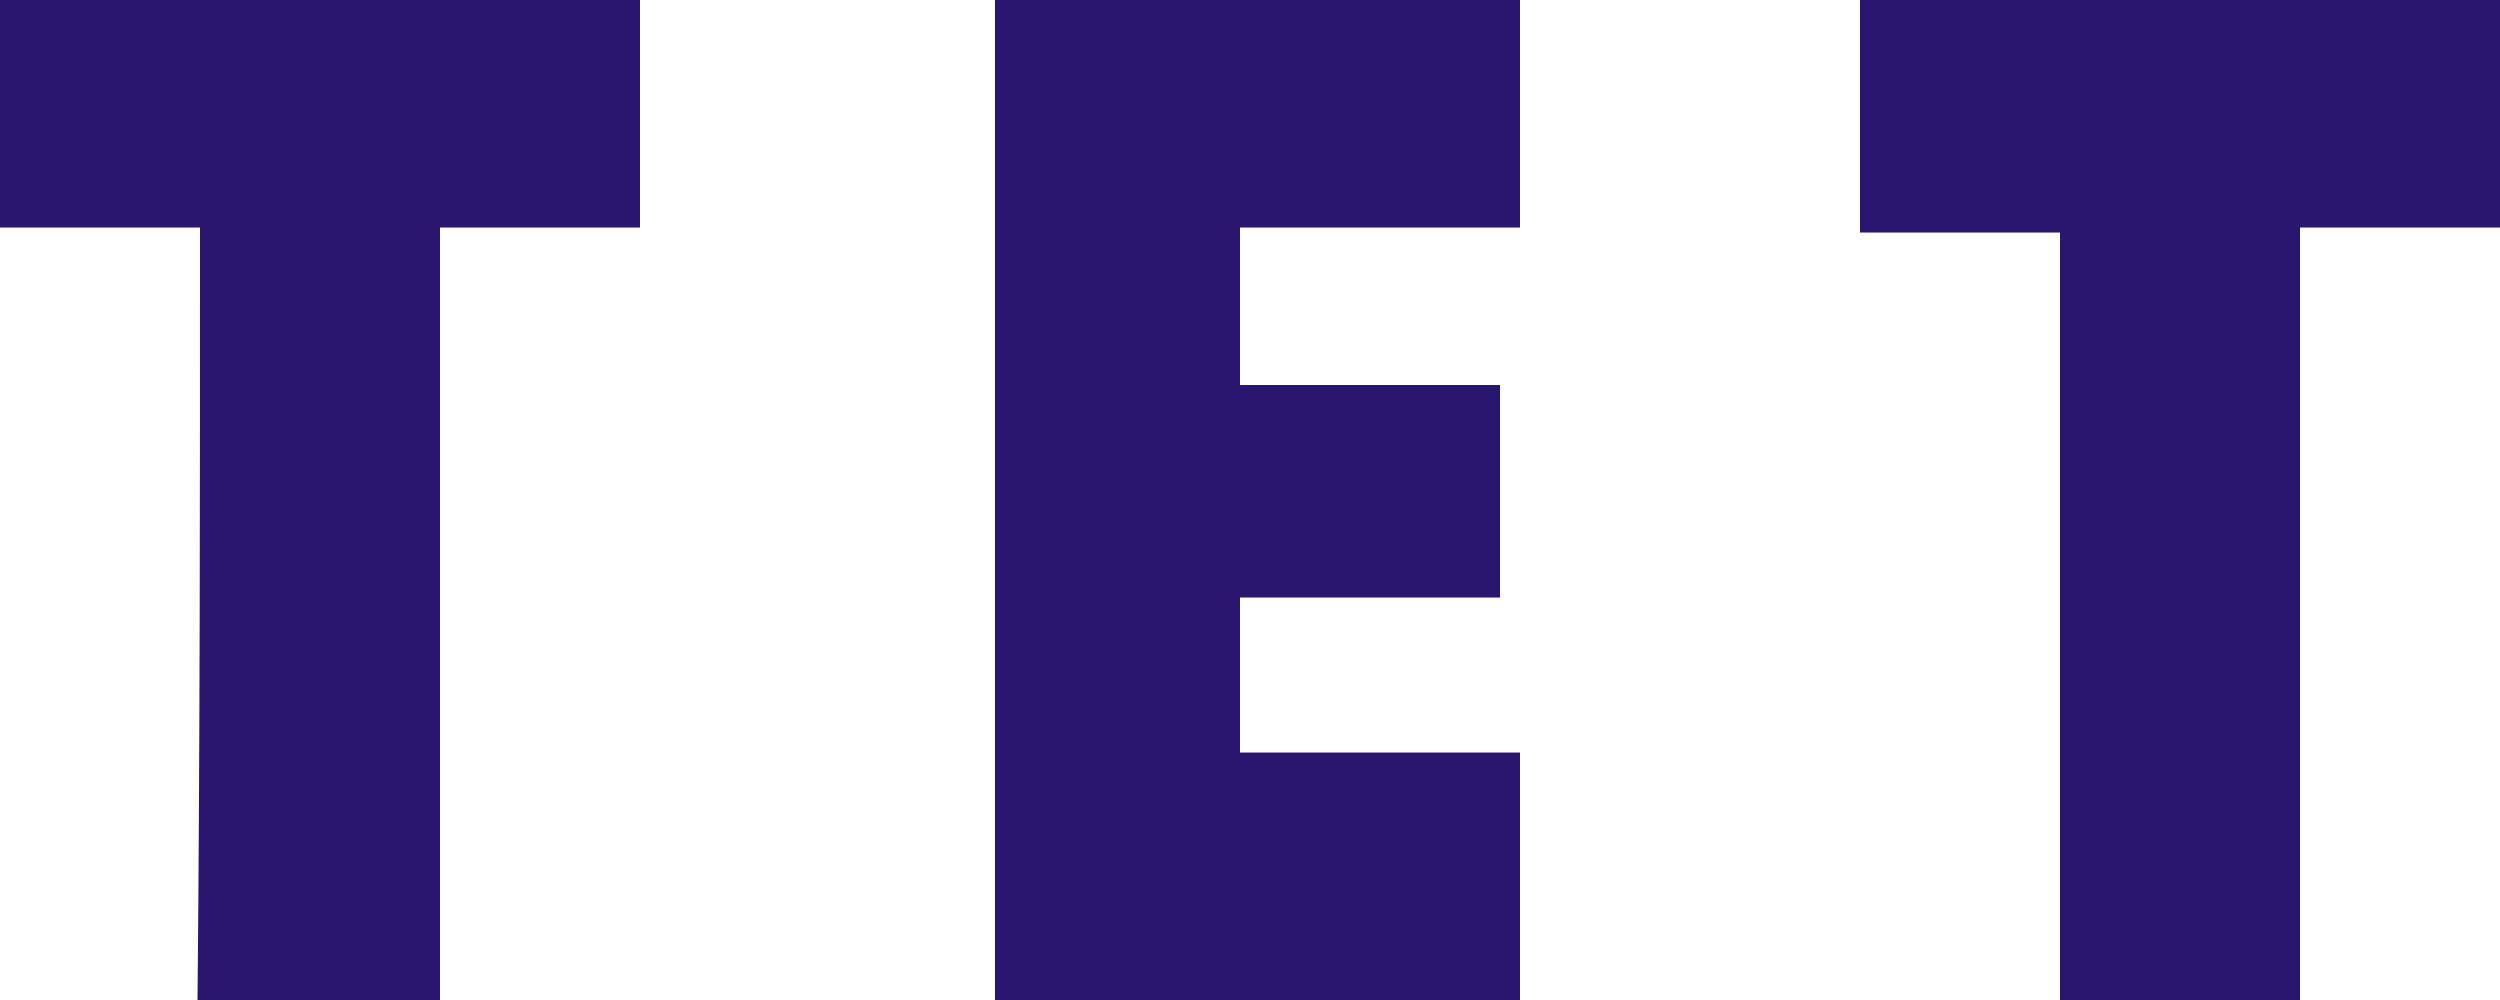
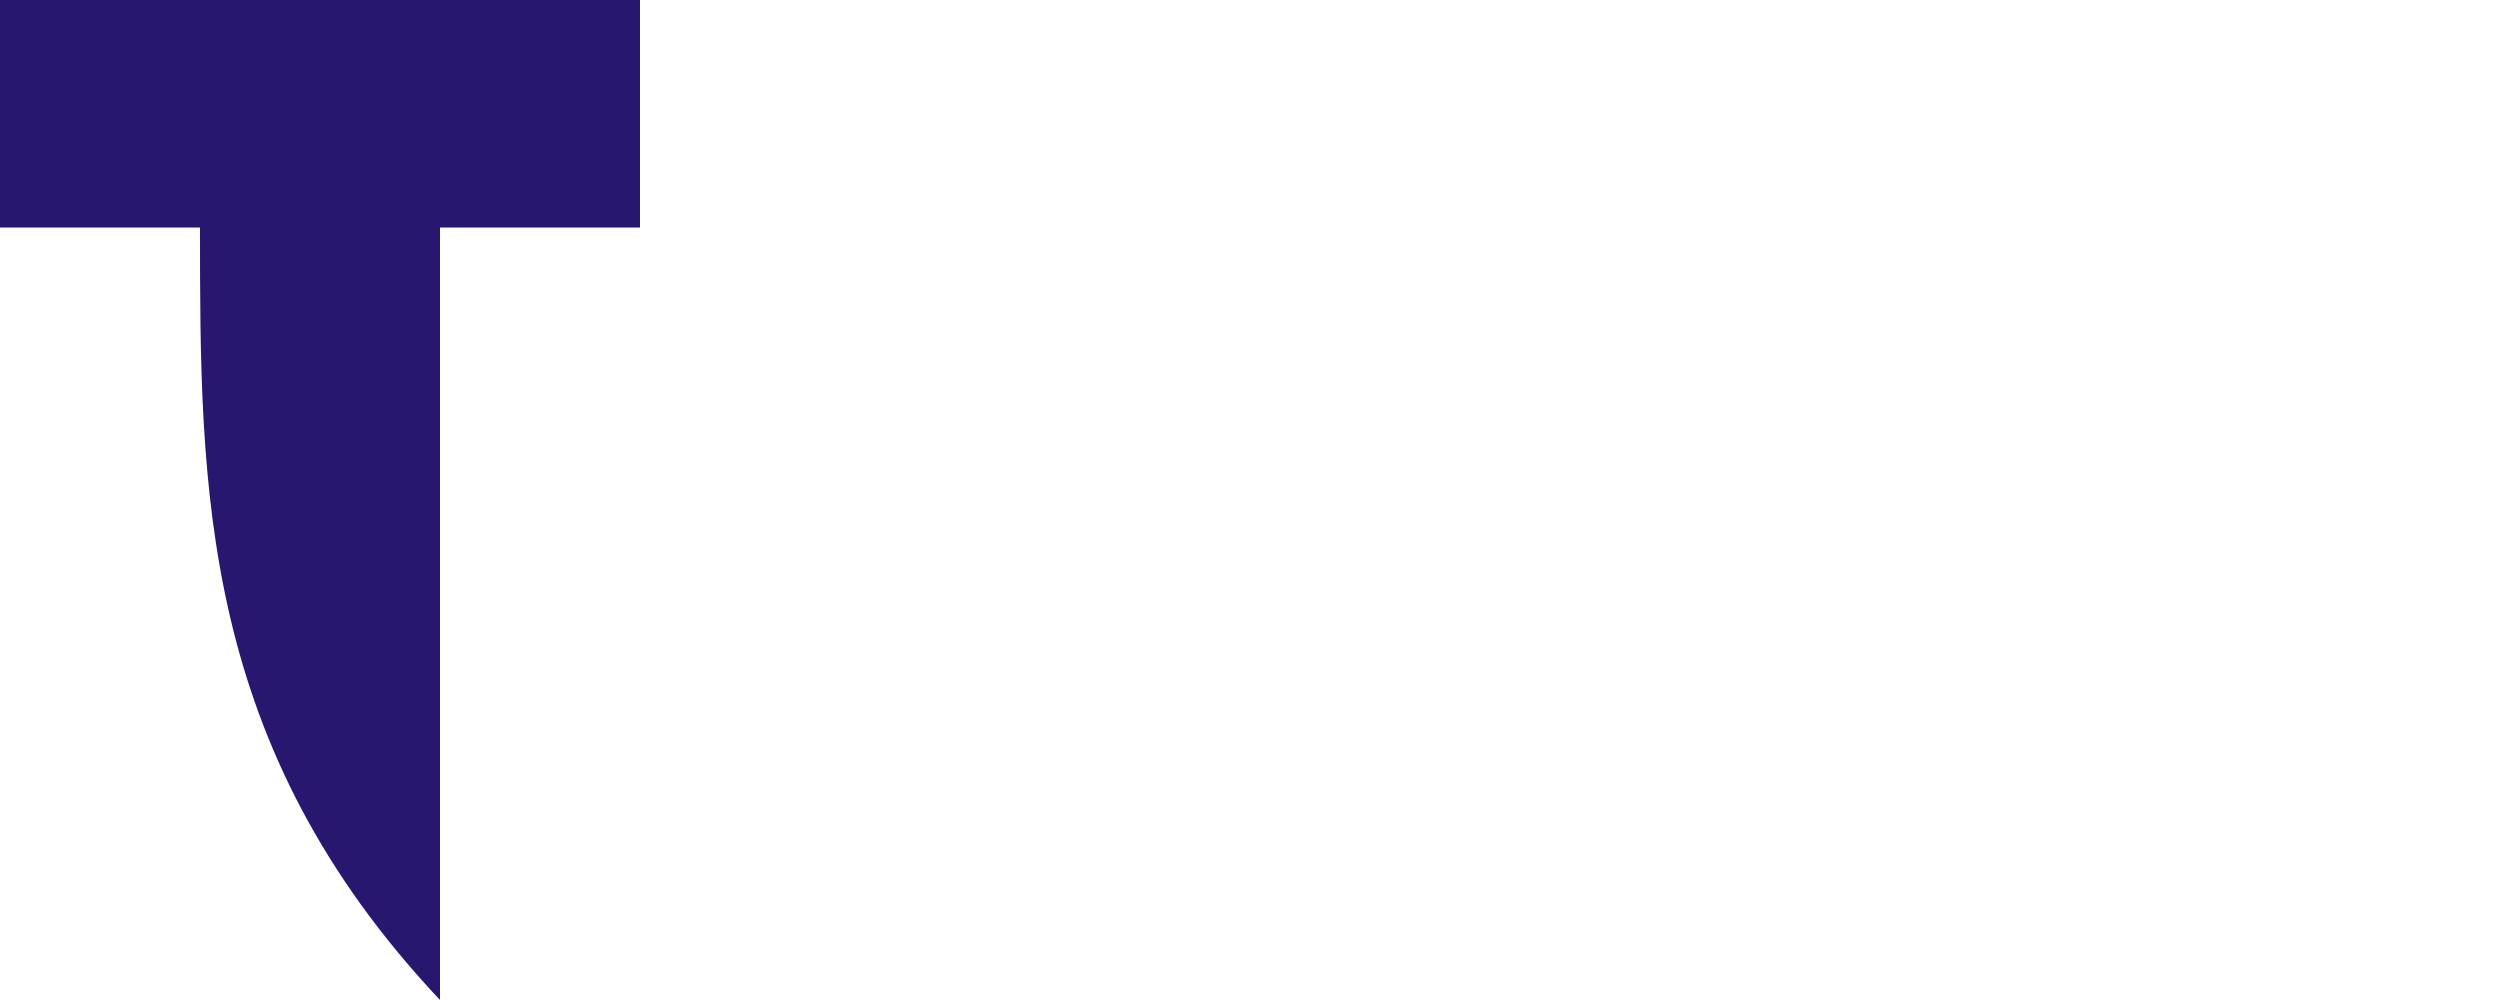
<svg xmlns="http://www.w3.org/2000/svg" version="1.1" id="Слой_1" x="0px" y="0px" viewBox="0 0 100 40" style="enable-background:new 0 0 100 40;" xml:space="preserve">
  <style type="text/css">
	.st0{fill:#28166F;}
</style>
  <g>
-     <path class="st0" d="M39.8,40c0-13.3,0-26.7,0-40c7,0,14,0,21,0c0,2.9,0,5.9,0,9.1c-3.8,0-7.4,0-11.2,0c0,2.2,0,4,0,6.3   c3.4,0,6.8,0,10.4,0c0,3,0,5.6,0,8.5c-3.4,0-6.8,0-10.4,0c0,2.2,0,4.1,0,6.2c3.6,0,7.2,0,11.2,0c0,3.5,0,6.7,0,9.9   C53.8,40,46.8,40,39.8,40z" />
-     <path class="st0" d="M25.6,0c0,2.9,0,5.9,0,9.1c-2.7,0-5.2,0-8,0c0,10.5,0,20.7,0,30.9c-3.2,0-6.4,0-9.7,0C8,29.8,8,19.6,8,9.1   c-2.9,0-5.4,0-8,0c0-3,0-6,0-9.1C8.5,0,17,0,25.6,0z" />
-     <path class="st0" d="M82.4,40c0-10.1,0-20.3,0-30.7c-2.6,0-5.1,0-8,0c0-3.3,0-6.3,0-9.3c8.5,0,17,0,25.6,0c0,3,0,6.1,0,9.1   c-2.6,0-5.2,0-8,0c0,10.5,0,20.7,0,30.9C88.8,40,85.6,40,82.4,40z" />
+     <path class="st0" d="M25.6,0c0,2.9,0,5.9,0,9.1c-2.7,0-5.2,0-8,0c0,10.5,0,20.7,0,30.9C8,29.8,8,19.6,8,9.1   c-2.9,0-5.4,0-8,0c0-3,0-6,0-9.1C8.5,0,17,0,25.6,0z" />
  </g>
</svg>